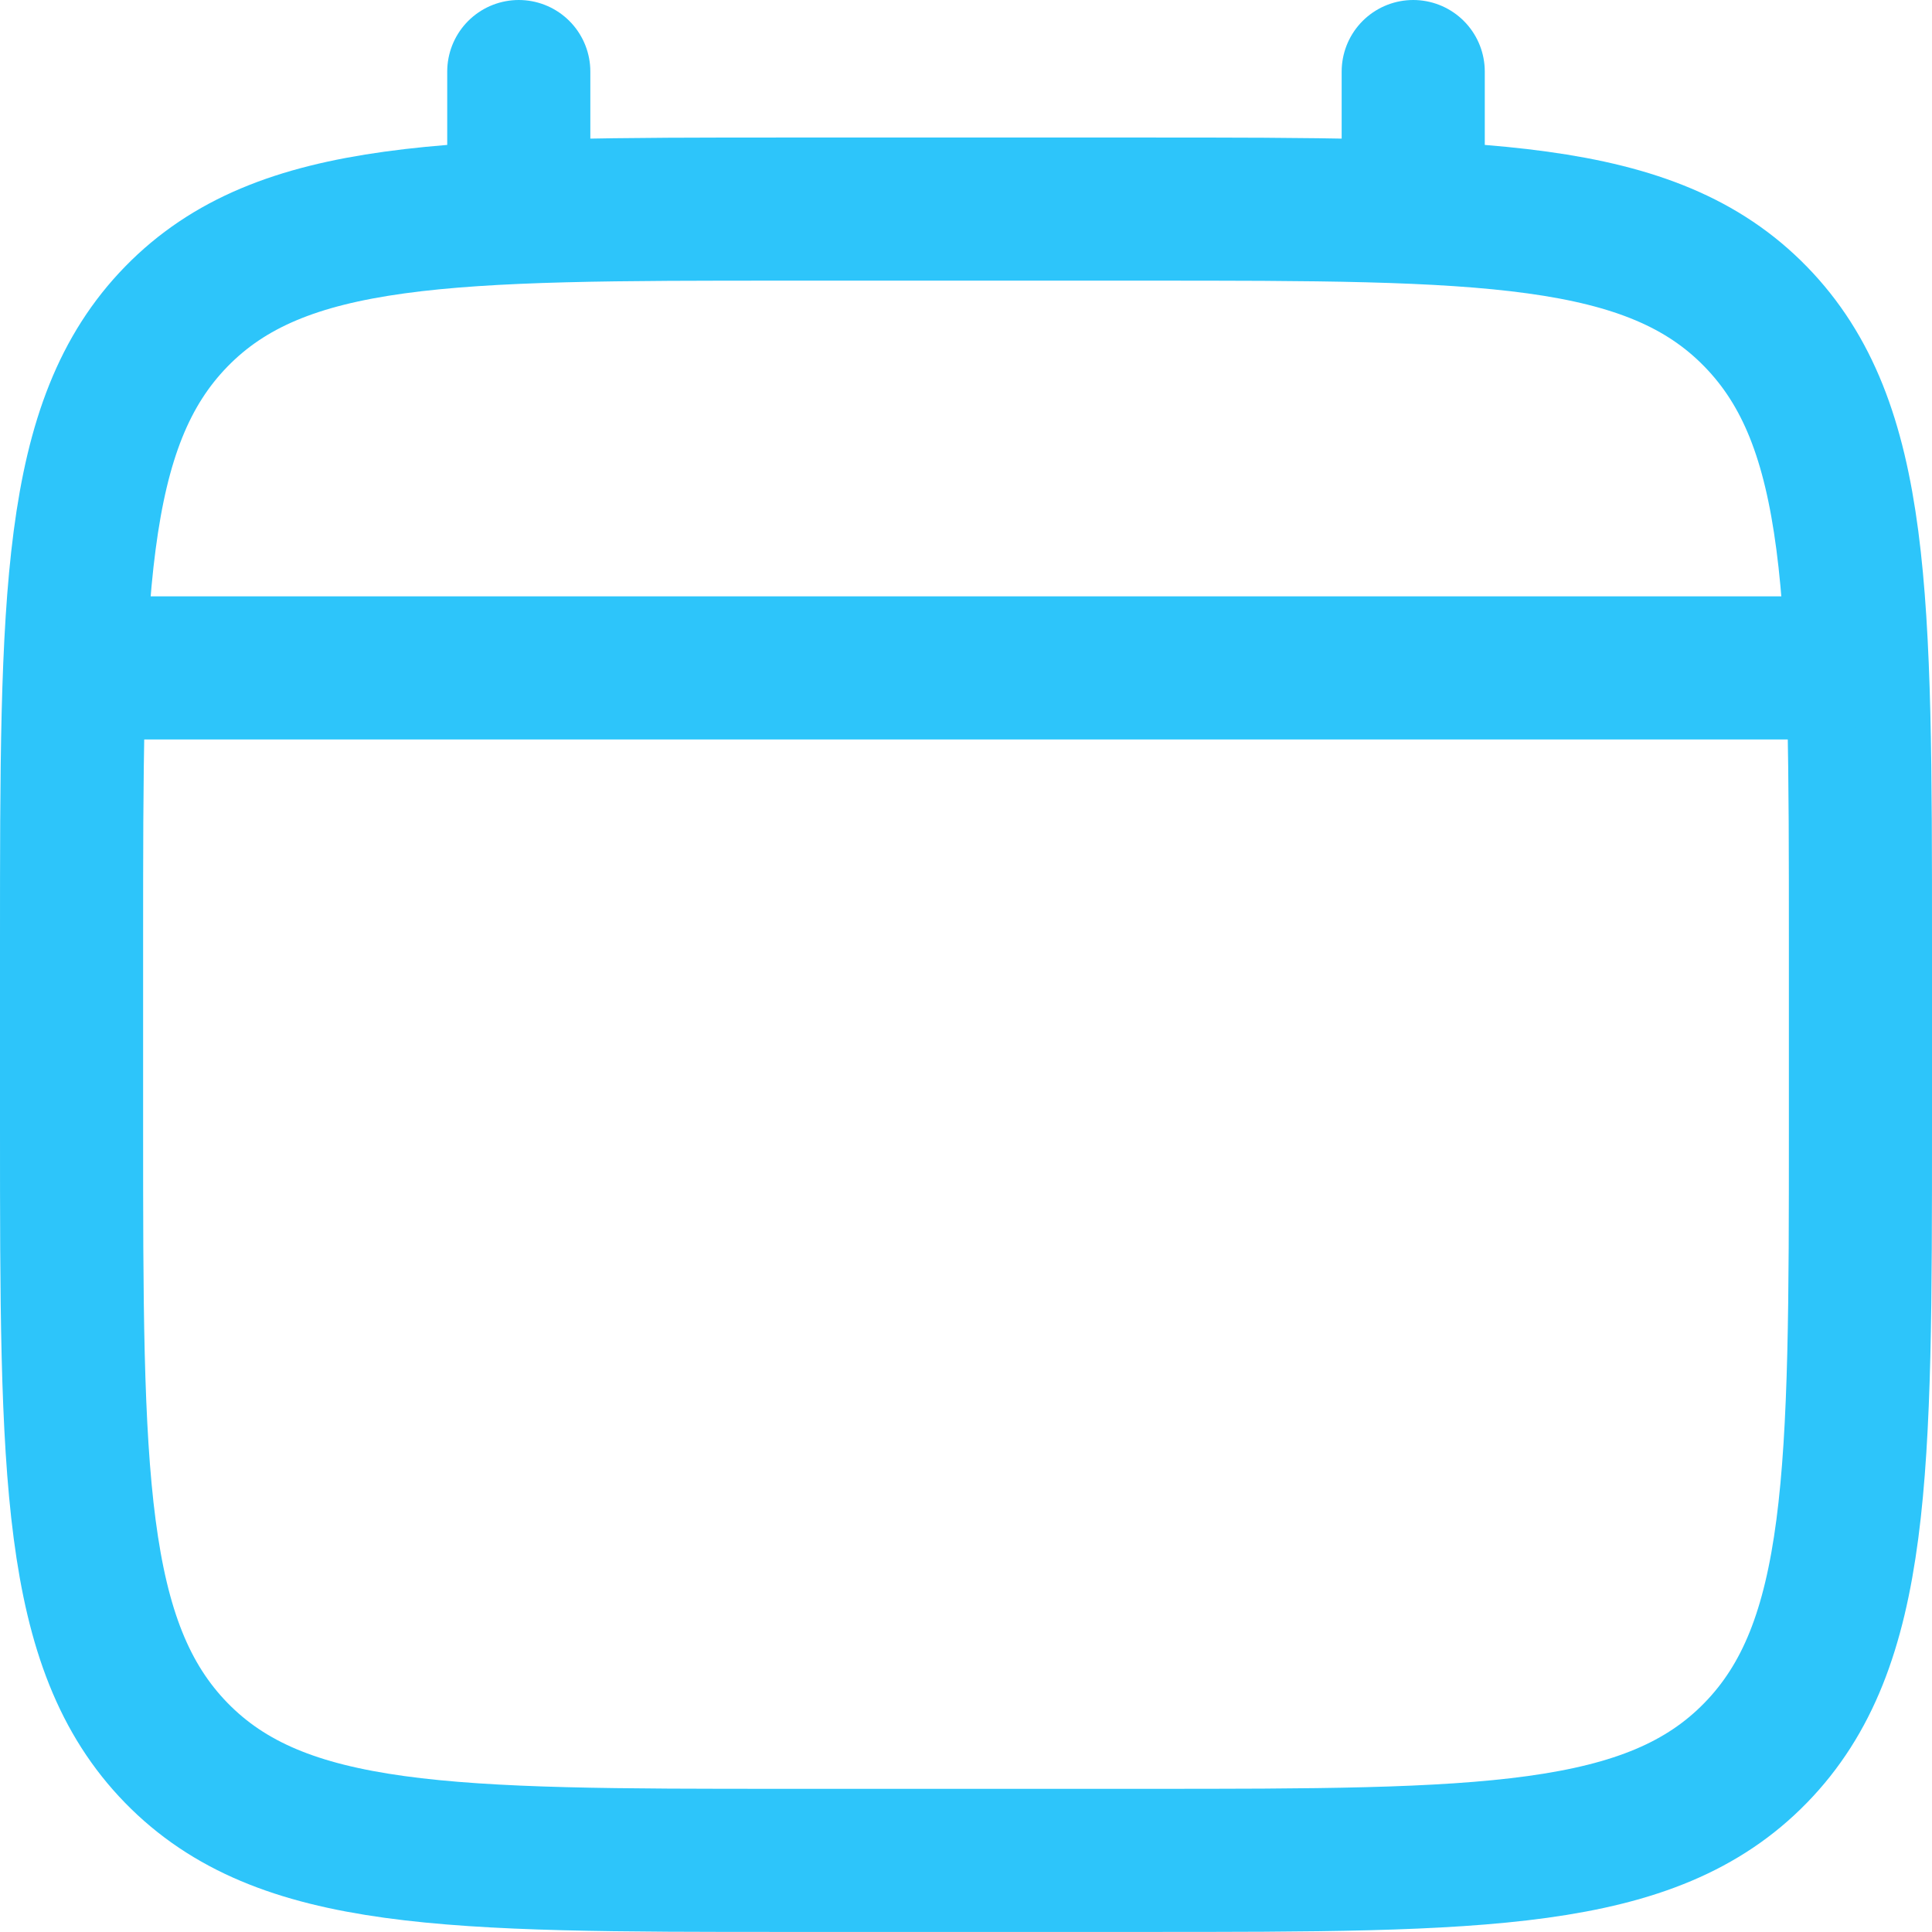
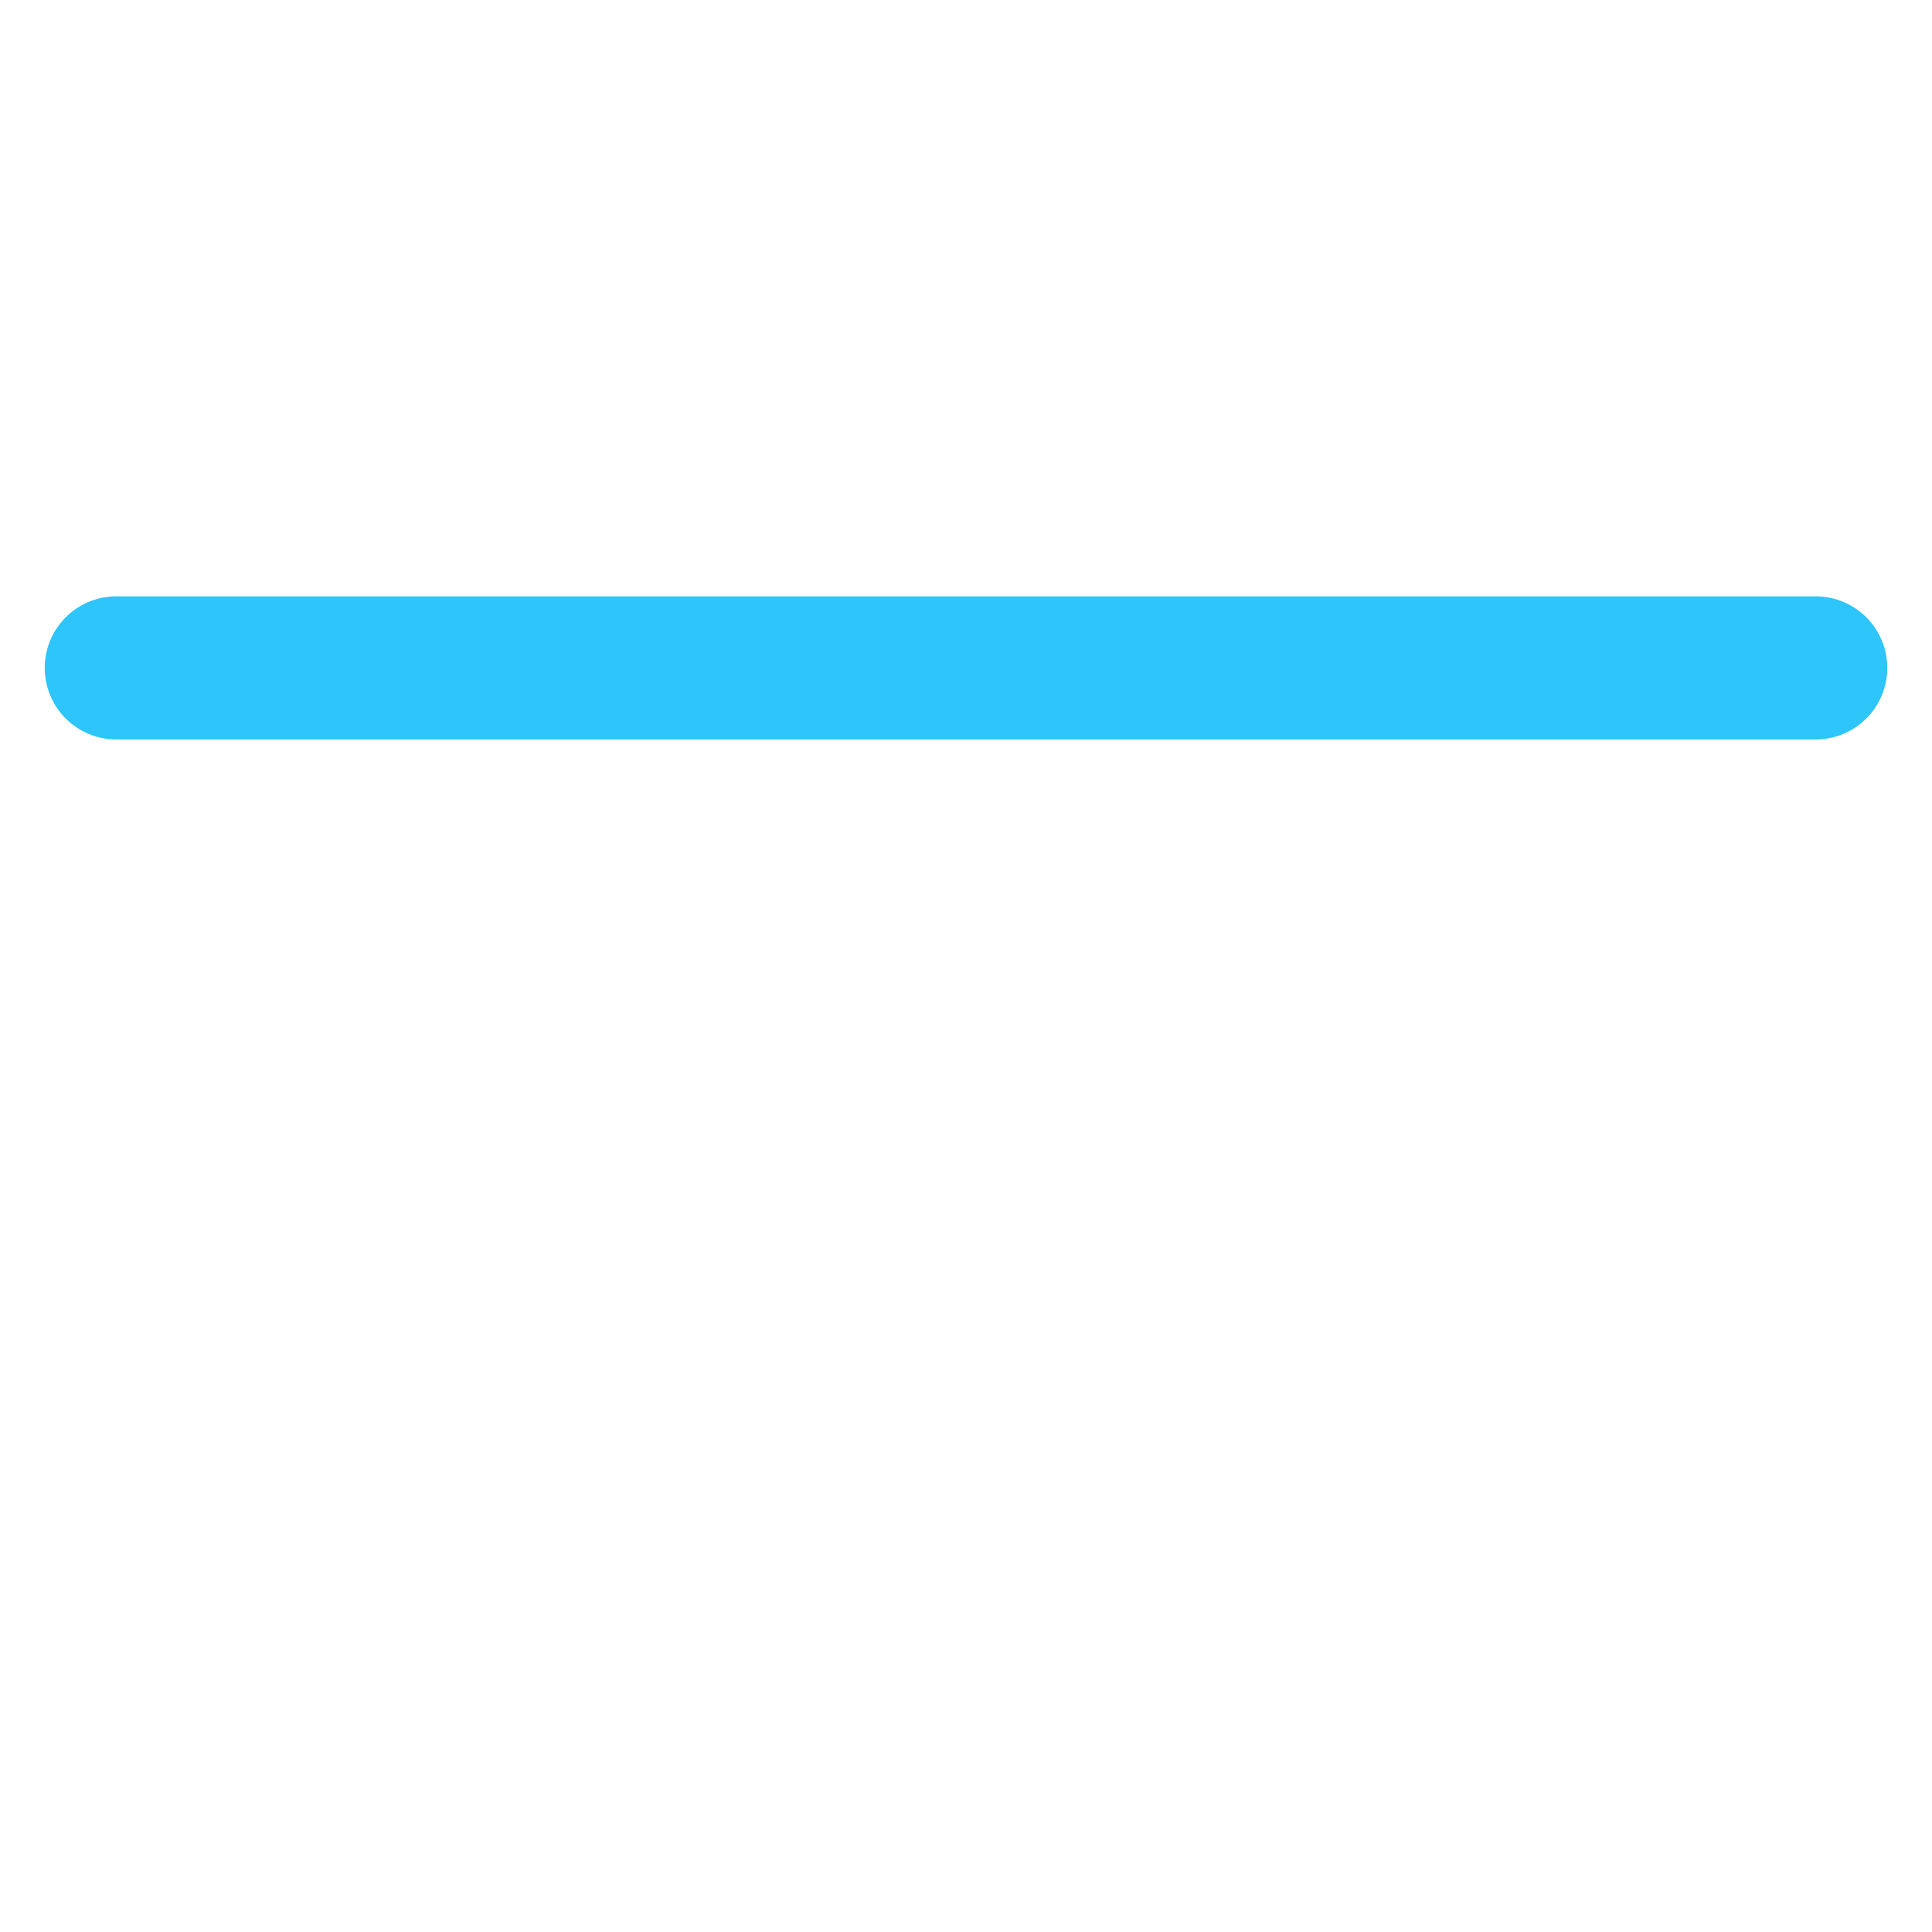
<svg xmlns="http://www.w3.org/2000/svg" width="27" height="27" viewBox="0 0 27 27" fill="none">
-   <path d="M1 13.178C1 8.343 1 5.926 2.464 4.424C3.929 2.922 6.286 2.922 11 2.922H16C20.714 2.922 23.071 2.922 24.535 4.424C26 5.926 26 8.343 26 13.178V15.742C26 20.577 26 22.995 24.535 24.497C23.071 25.999 20.714 25.999 16 25.999H11C6.286 25.999 3.929 25.999 2.464 24.497C1 22.995 1 20.577 1 15.742V13.178Z" stroke="#2DC5FA" stroke-width="2" />
-   <path d="M7.25 2.923V1" stroke="#2DC5FA" stroke-width="2" stroke-linecap="round" />
-   <path d="M19.75 2.923V1" stroke="#2DC5FA" stroke-width="2" stroke-linecap="round" />
  <path d="M1.625 9.334H25.375" stroke="#2DC5FA" stroke-width="2" stroke-linecap="round" />
</svg>